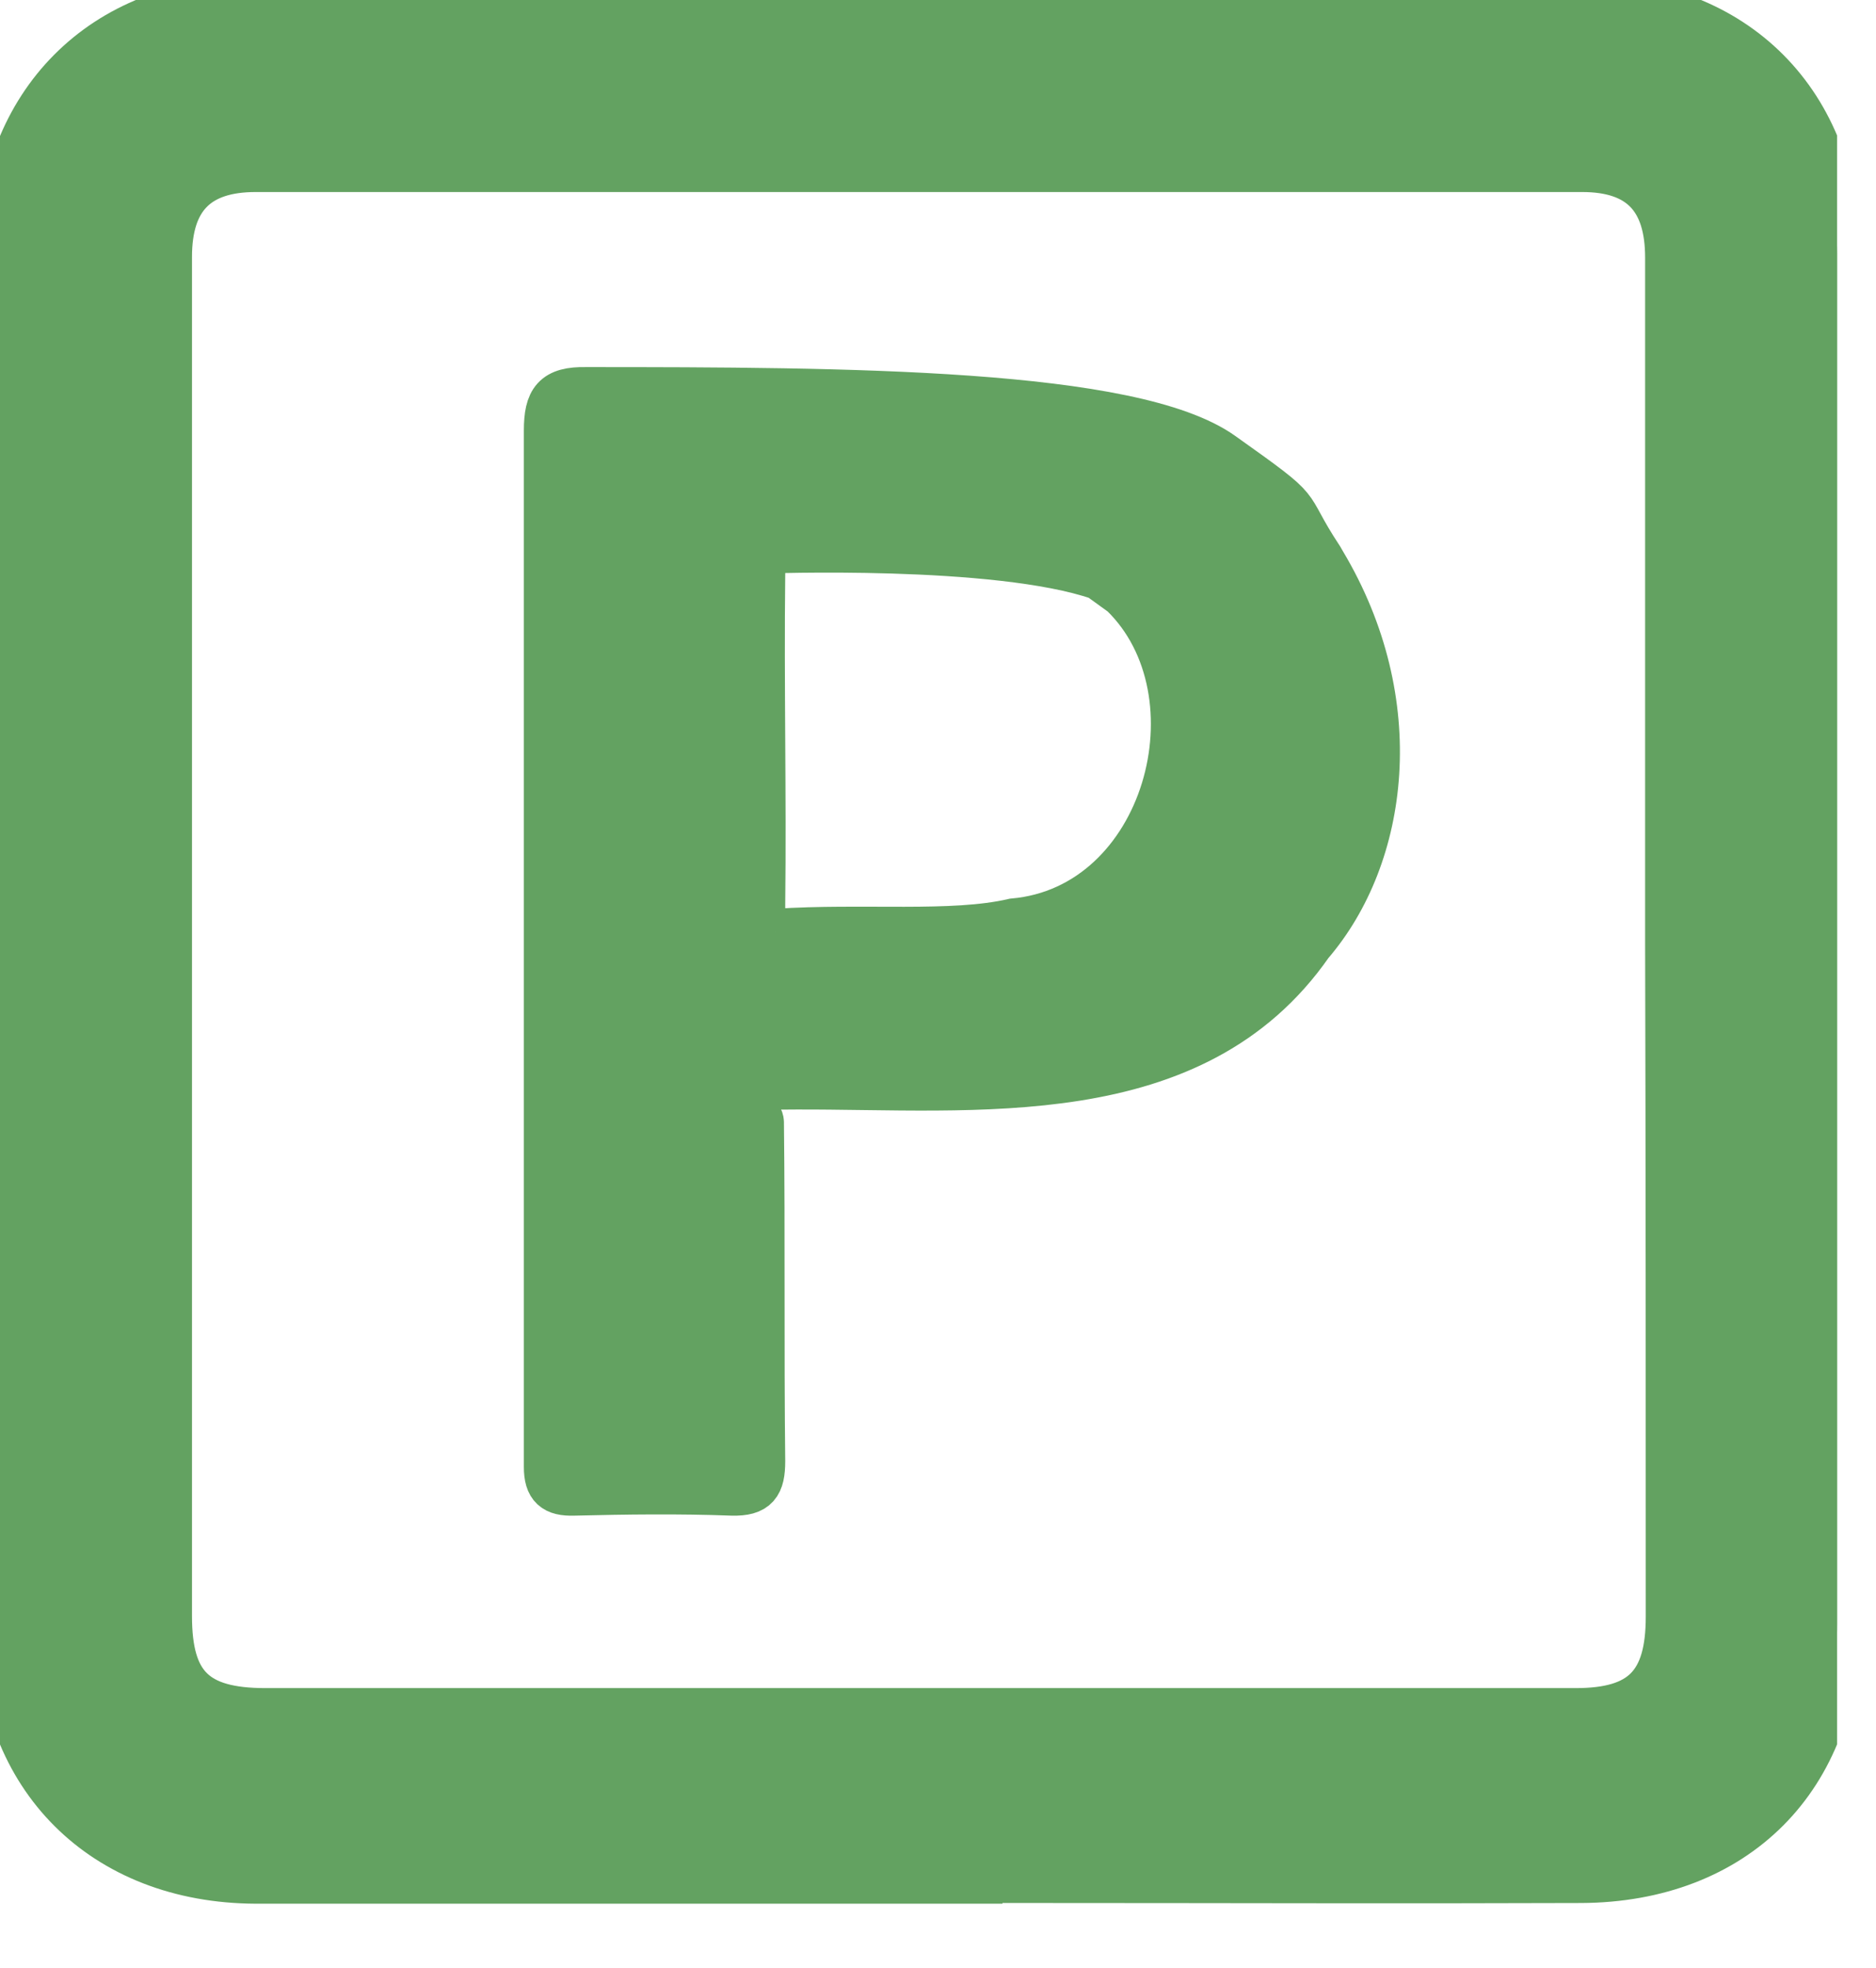
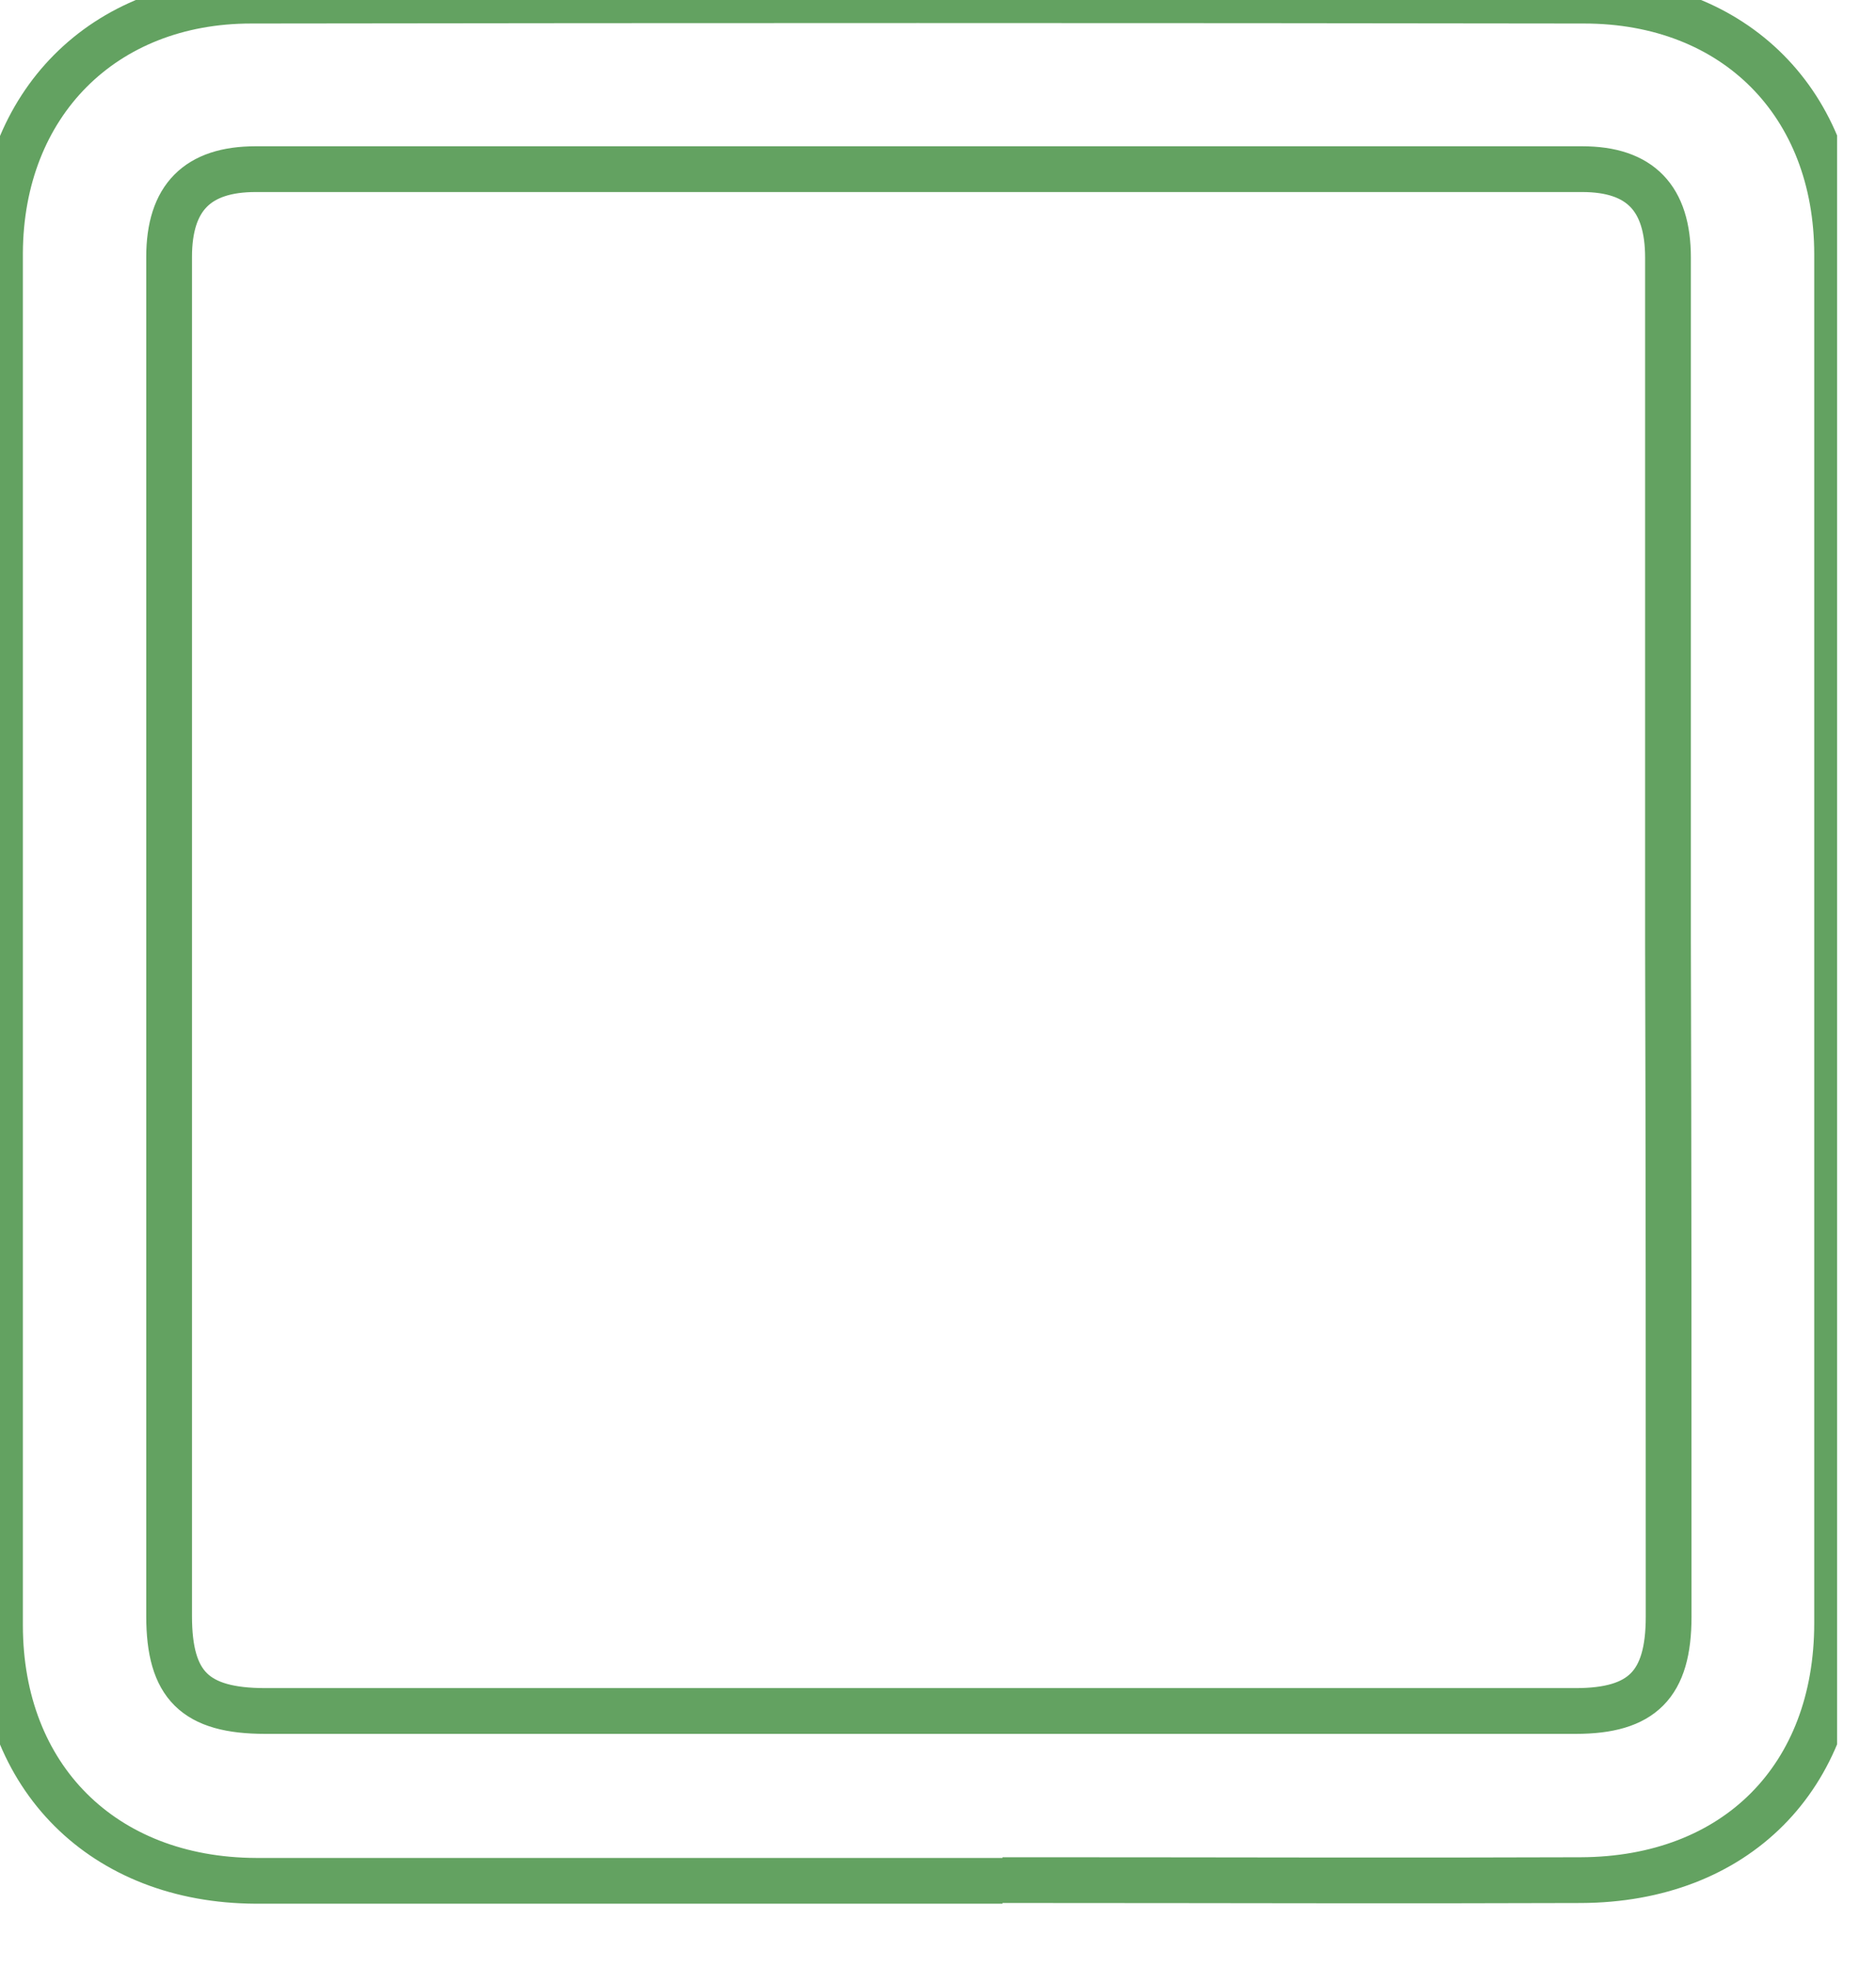
<svg xmlns="http://www.w3.org/2000/svg" width="41" height="43" viewBox="0 0 41 43" fill="none">
  <g clip-path="url(#clip0_116_63)">
-     <path d="M21.909 41.081H22.84C26.748 41.081 30.642 41.096 34.55 41.081C37.935 41.067 40.15 38.838 40.15 35.467V5.558C40.15 2.271 37.921 0.014 34.62 0.014C24.914 1.31363e-05 15.208 1.31363e-05 5.488 0.014C2.257 0.014 0.014 2.271 0 5.53V35.509C0 38.838 2.257 41.081 5.587 41.096H21.909M36.468 35.325C36.468 36.807 35.89 37.385 34.437 37.385H5.798C4.261 37.385 3.696 36.821 3.696 35.311V5.615C3.696 4.317 4.317 3.696 5.587 3.696H34.578C35.847 3.696 36.454 4.331 36.454 5.629V20.583C36.468 25.507 36.468 30.416 36.468 35.325Z" fill="#63A261" />
    <path d="M21.909 41.081H22.84C26.748 41.081 30.642 41.096 34.55 41.081C37.935 41.067 40.15 38.838 40.15 35.467V5.558C40.15 2.271 37.921 0.014 34.62 0.014C24.914 1.31363e-05 15.208 1.31363e-05 5.488 0.014C2.257 0.014 0.014 2.271 0 5.53V35.509C0 38.838 2.257 41.081 5.587 41.096H21.909M36.468 35.325C36.468 36.807 35.89 37.385 34.437 37.385H5.798C4.261 37.385 3.696 36.821 3.696 35.311V5.615C3.696 4.317 4.317 3.696 5.587 3.696H34.578C35.847 3.696 36.454 4.331 36.454 5.629V20.583C36.468 25.507 36.468 30.416 36.468 35.325Z" stroke="#63A261" stroke-miterlimit="10" />
-     <path d="M16.957 20.357C18.862 20.23 20.809 20.442 22.149 20.131C25.506 19.835 26.762 15.137 24.533 12.979L24.025 12.612C21.782 11.836 16.661 12.034 16.661 12.034C16.661 12.034 16.661 12.372 16.661 12.556C16.633 14.954 16.689 17.352 16.661 19.751C16.661 20.456 16.661 20.371 16.957 20.371M11.949 9.41C11.949 8.747 12.118 8.507 12.81 8.521C18.509 8.521 24.759 8.549 26.706 9.932C28.652 11.314 27.989 10.877 28.864 12.203L28.921 12.302C30.74 15.349 30.289 18.707 28.638 20.625C26.085 24.293 21.331 23.729 17.395 23.743C13.459 23.757 16.619 23.927 16.633 24.519C16.661 26.988 16.633 29.457 16.661 31.925C16.661 32.433 16.534 32.631 15.998 32.617C14.841 32.574 13.698 32.589 12.542 32.617C12.118 32.631 11.949 32.49 11.949 32.053V9.41Z" fill="#63A261" />
-     <path d="M16.957 20.357C18.862 20.23 20.809 20.442 22.149 20.131C25.506 19.835 26.762 15.137 24.533 12.979L24.025 12.612C21.782 11.836 16.661 12.034 16.661 12.034C16.661 12.034 16.661 12.372 16.661 12.556C16.633 14.954 16.689 17.352 16.661 19.751C16.661 20.456 16.661 20.371 16.957 20.371M11.949 9.41C11.949 8.747 12.118 8.507 12.81 8.521C18.509 8.521 24.759 8.549 26.706 9.932C28.652 11.314 27.989 10.877 28.864 12.203L28.921 12.302C30.74 15.349 30.289 18.707 28.638 20.625C26.085 24.293 21.331 23.729 17.395 23.743C13.459 23.757 16.619 23.927 16.633 24.519C16.661 26.988 16.633 29.457 16.661 31.925C16.661 32.433 16.534 32.631 15.998 32.617C14.841 32.574 13.698 32.589 12.542 32.617C12.118 32.631 11.949 32.49 11.949 32.053V9.41Z" stroke="#63A261" stroke-miterlimit="10" />
  </g>
  <defs>
    <clipPath id="clip0_116_63">
      <rect width="40.15" height="43" fill="white" />
    </clipPath>
  </defs>
</svg>